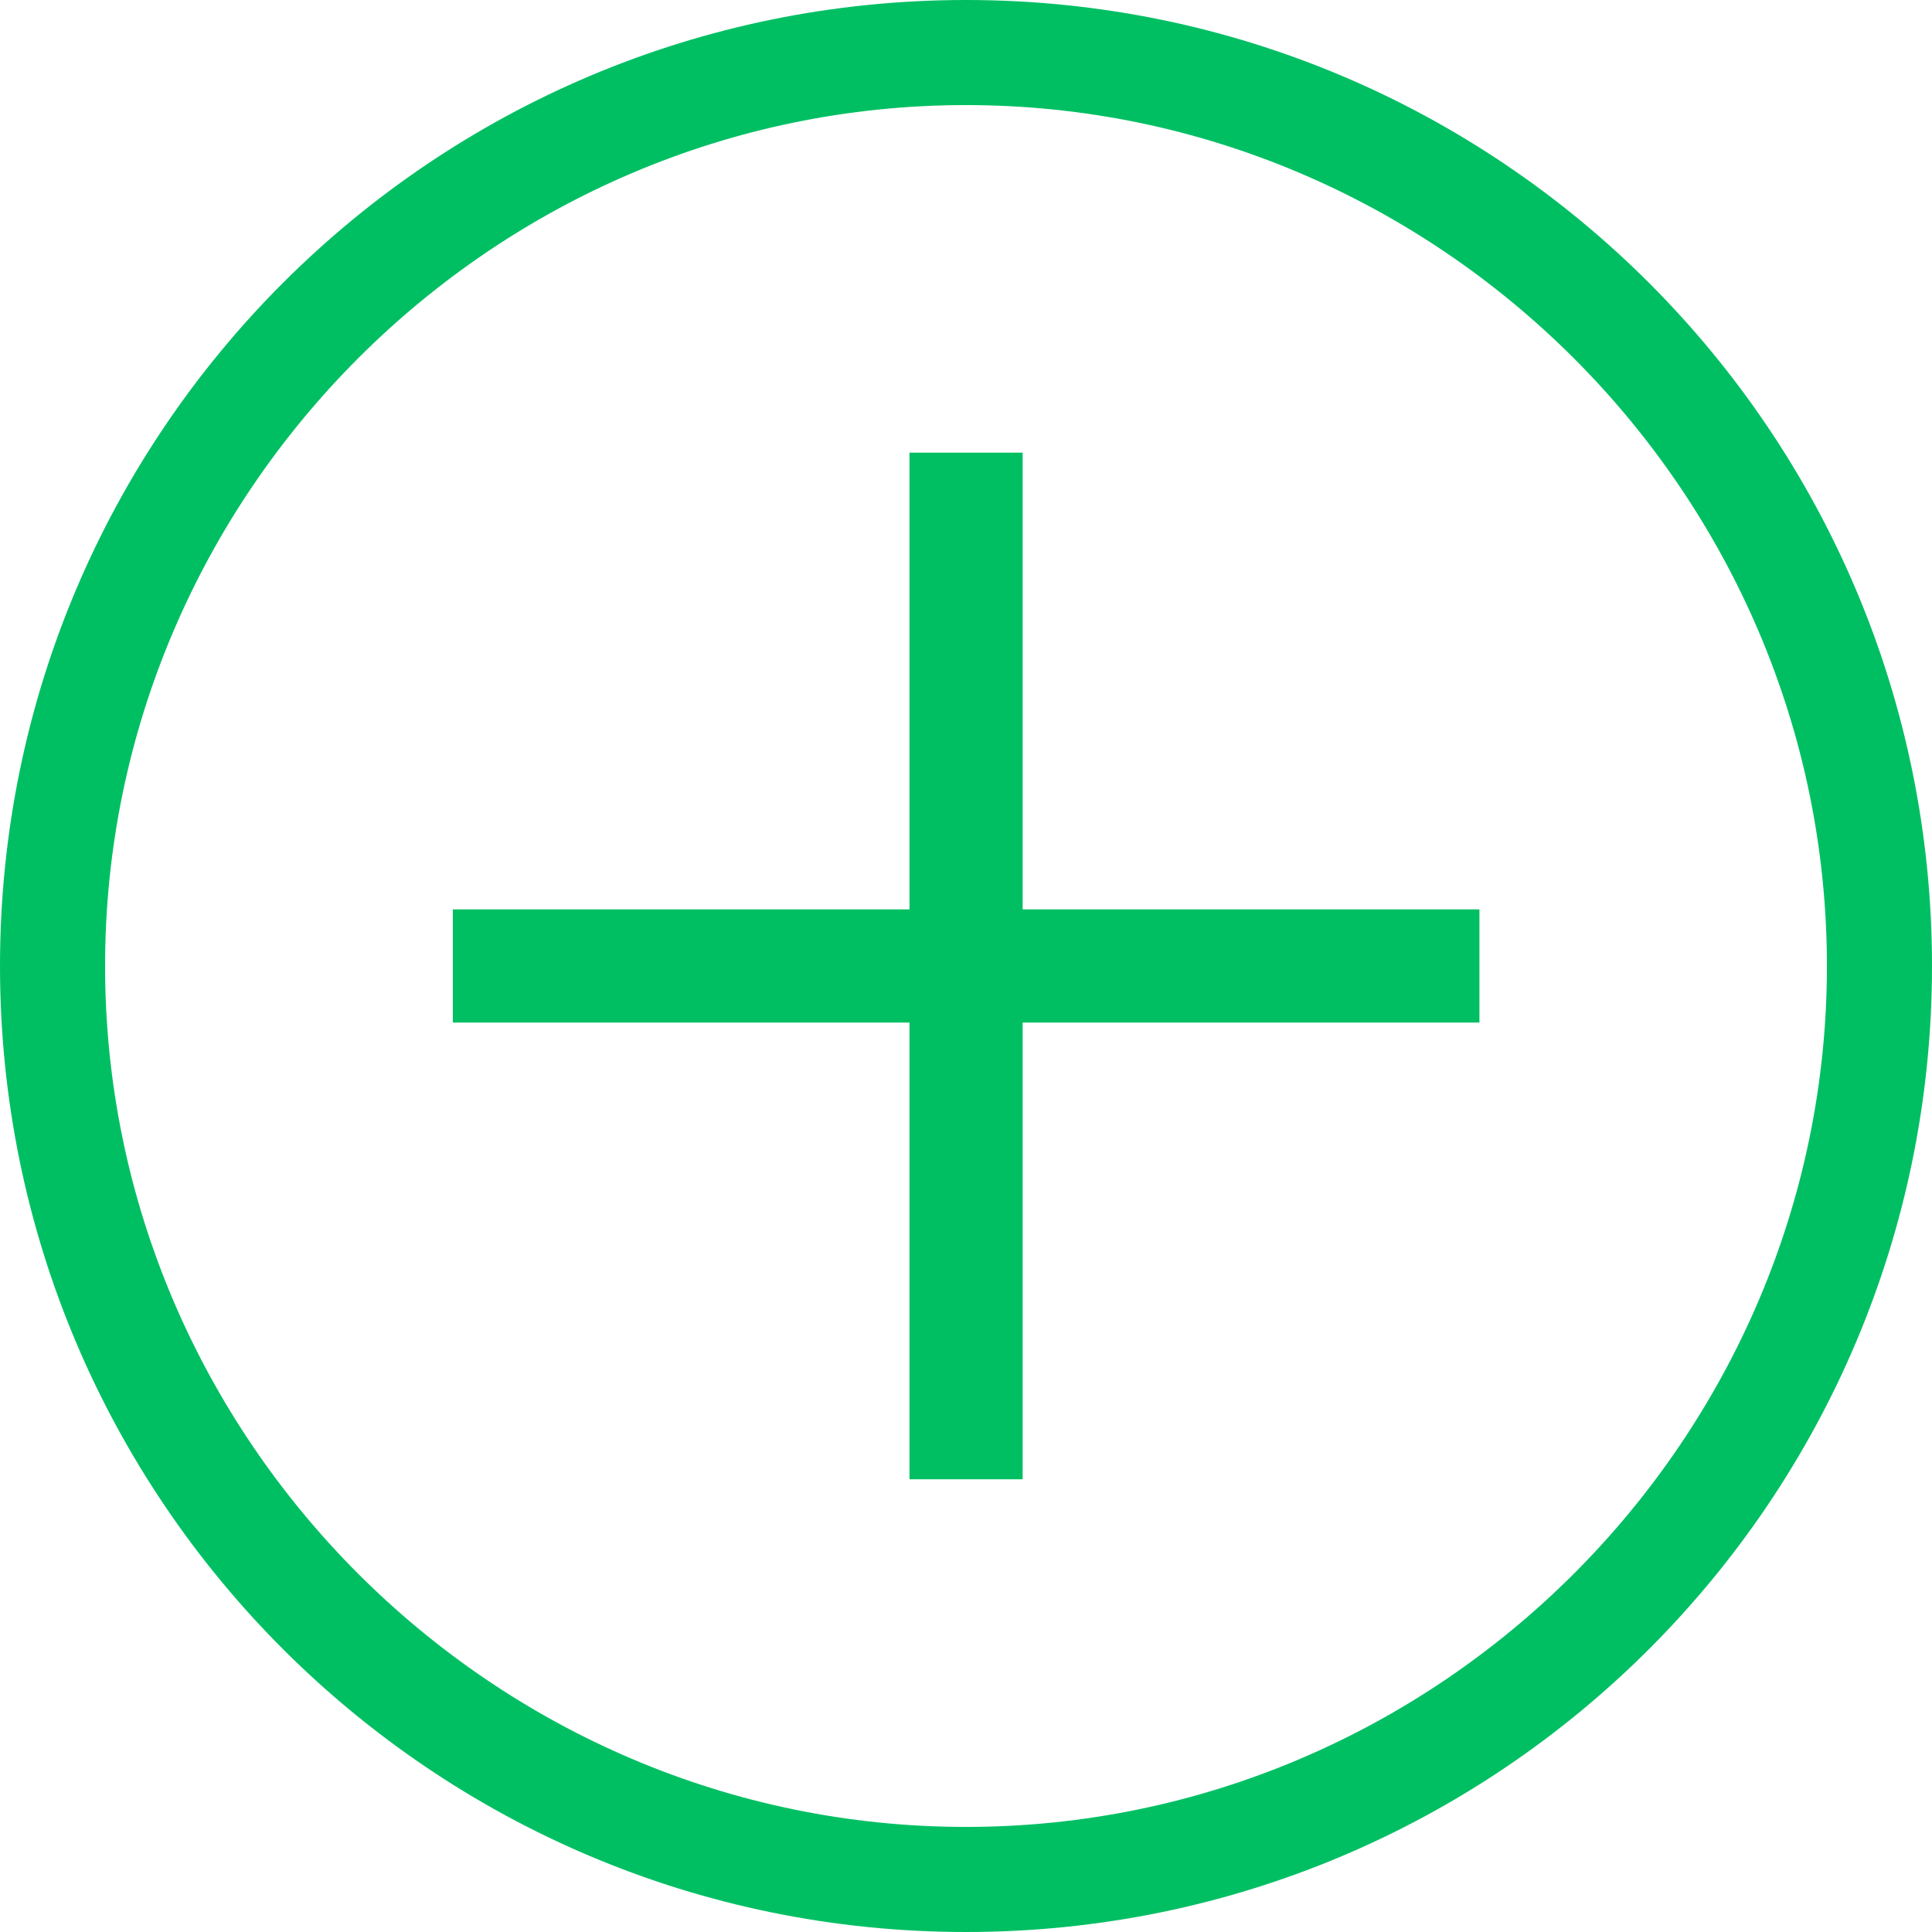
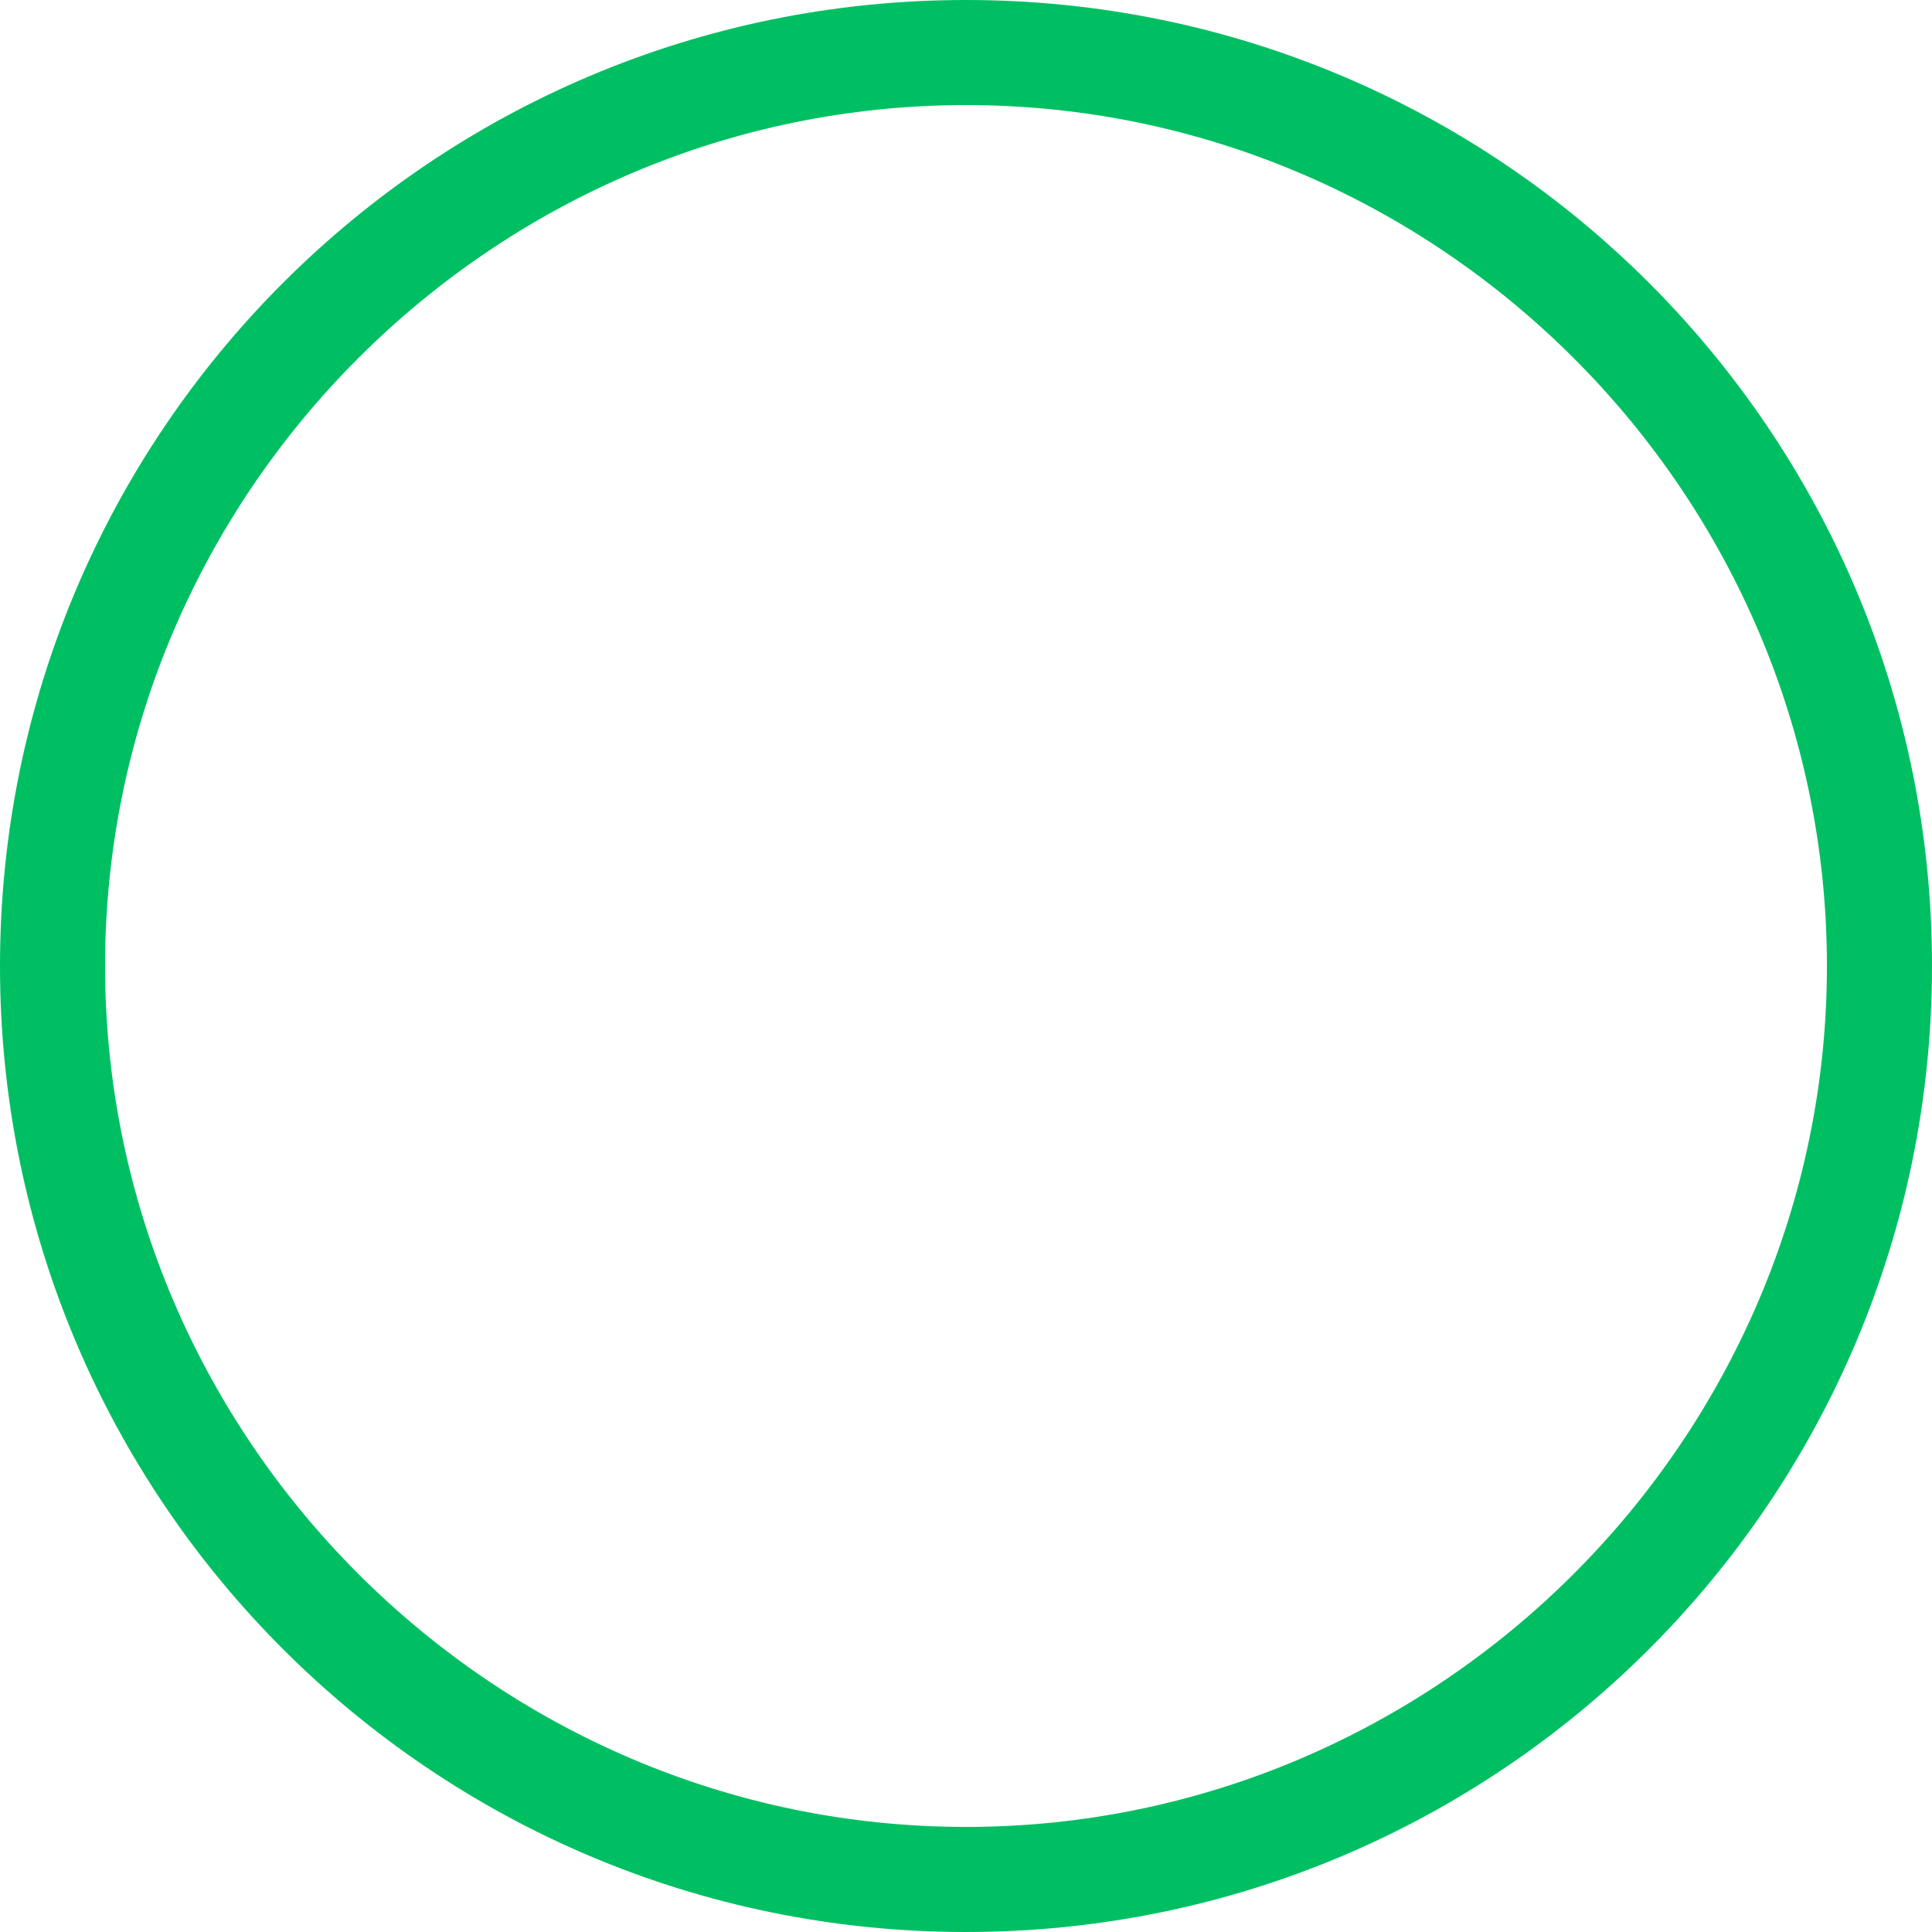
<svg xmlns="http://www.w3.org/2000/svg" width="90" height="90" viewBox="0 0 90 90" fill="none">
  <path d="M45 90C20.146 90 0 69.853 0 45C0 20.146 20.146 0 45 0C69.854 0 90 20.146 90 45C90 69.853 69.854 90 45 90ZM45 4.895C22.971 4.895 4.895 22.971 4.895 45C4.895 67.029 22.971 85.105 45 85.105C67.029 85.105 85.105 67.029 85.105 45C85.105 22.971 67.029 4.895 45 4.895Z" fill="#00BF63" />
-   <path d="M21.094 42.363H68.918V47.635H21.094V42.363Z" fill="#00BF63" />
-   <path d="M42.367 21.086H47.639V68.91H42.367V21.086Z" fill="#00BF63" />
</svg>